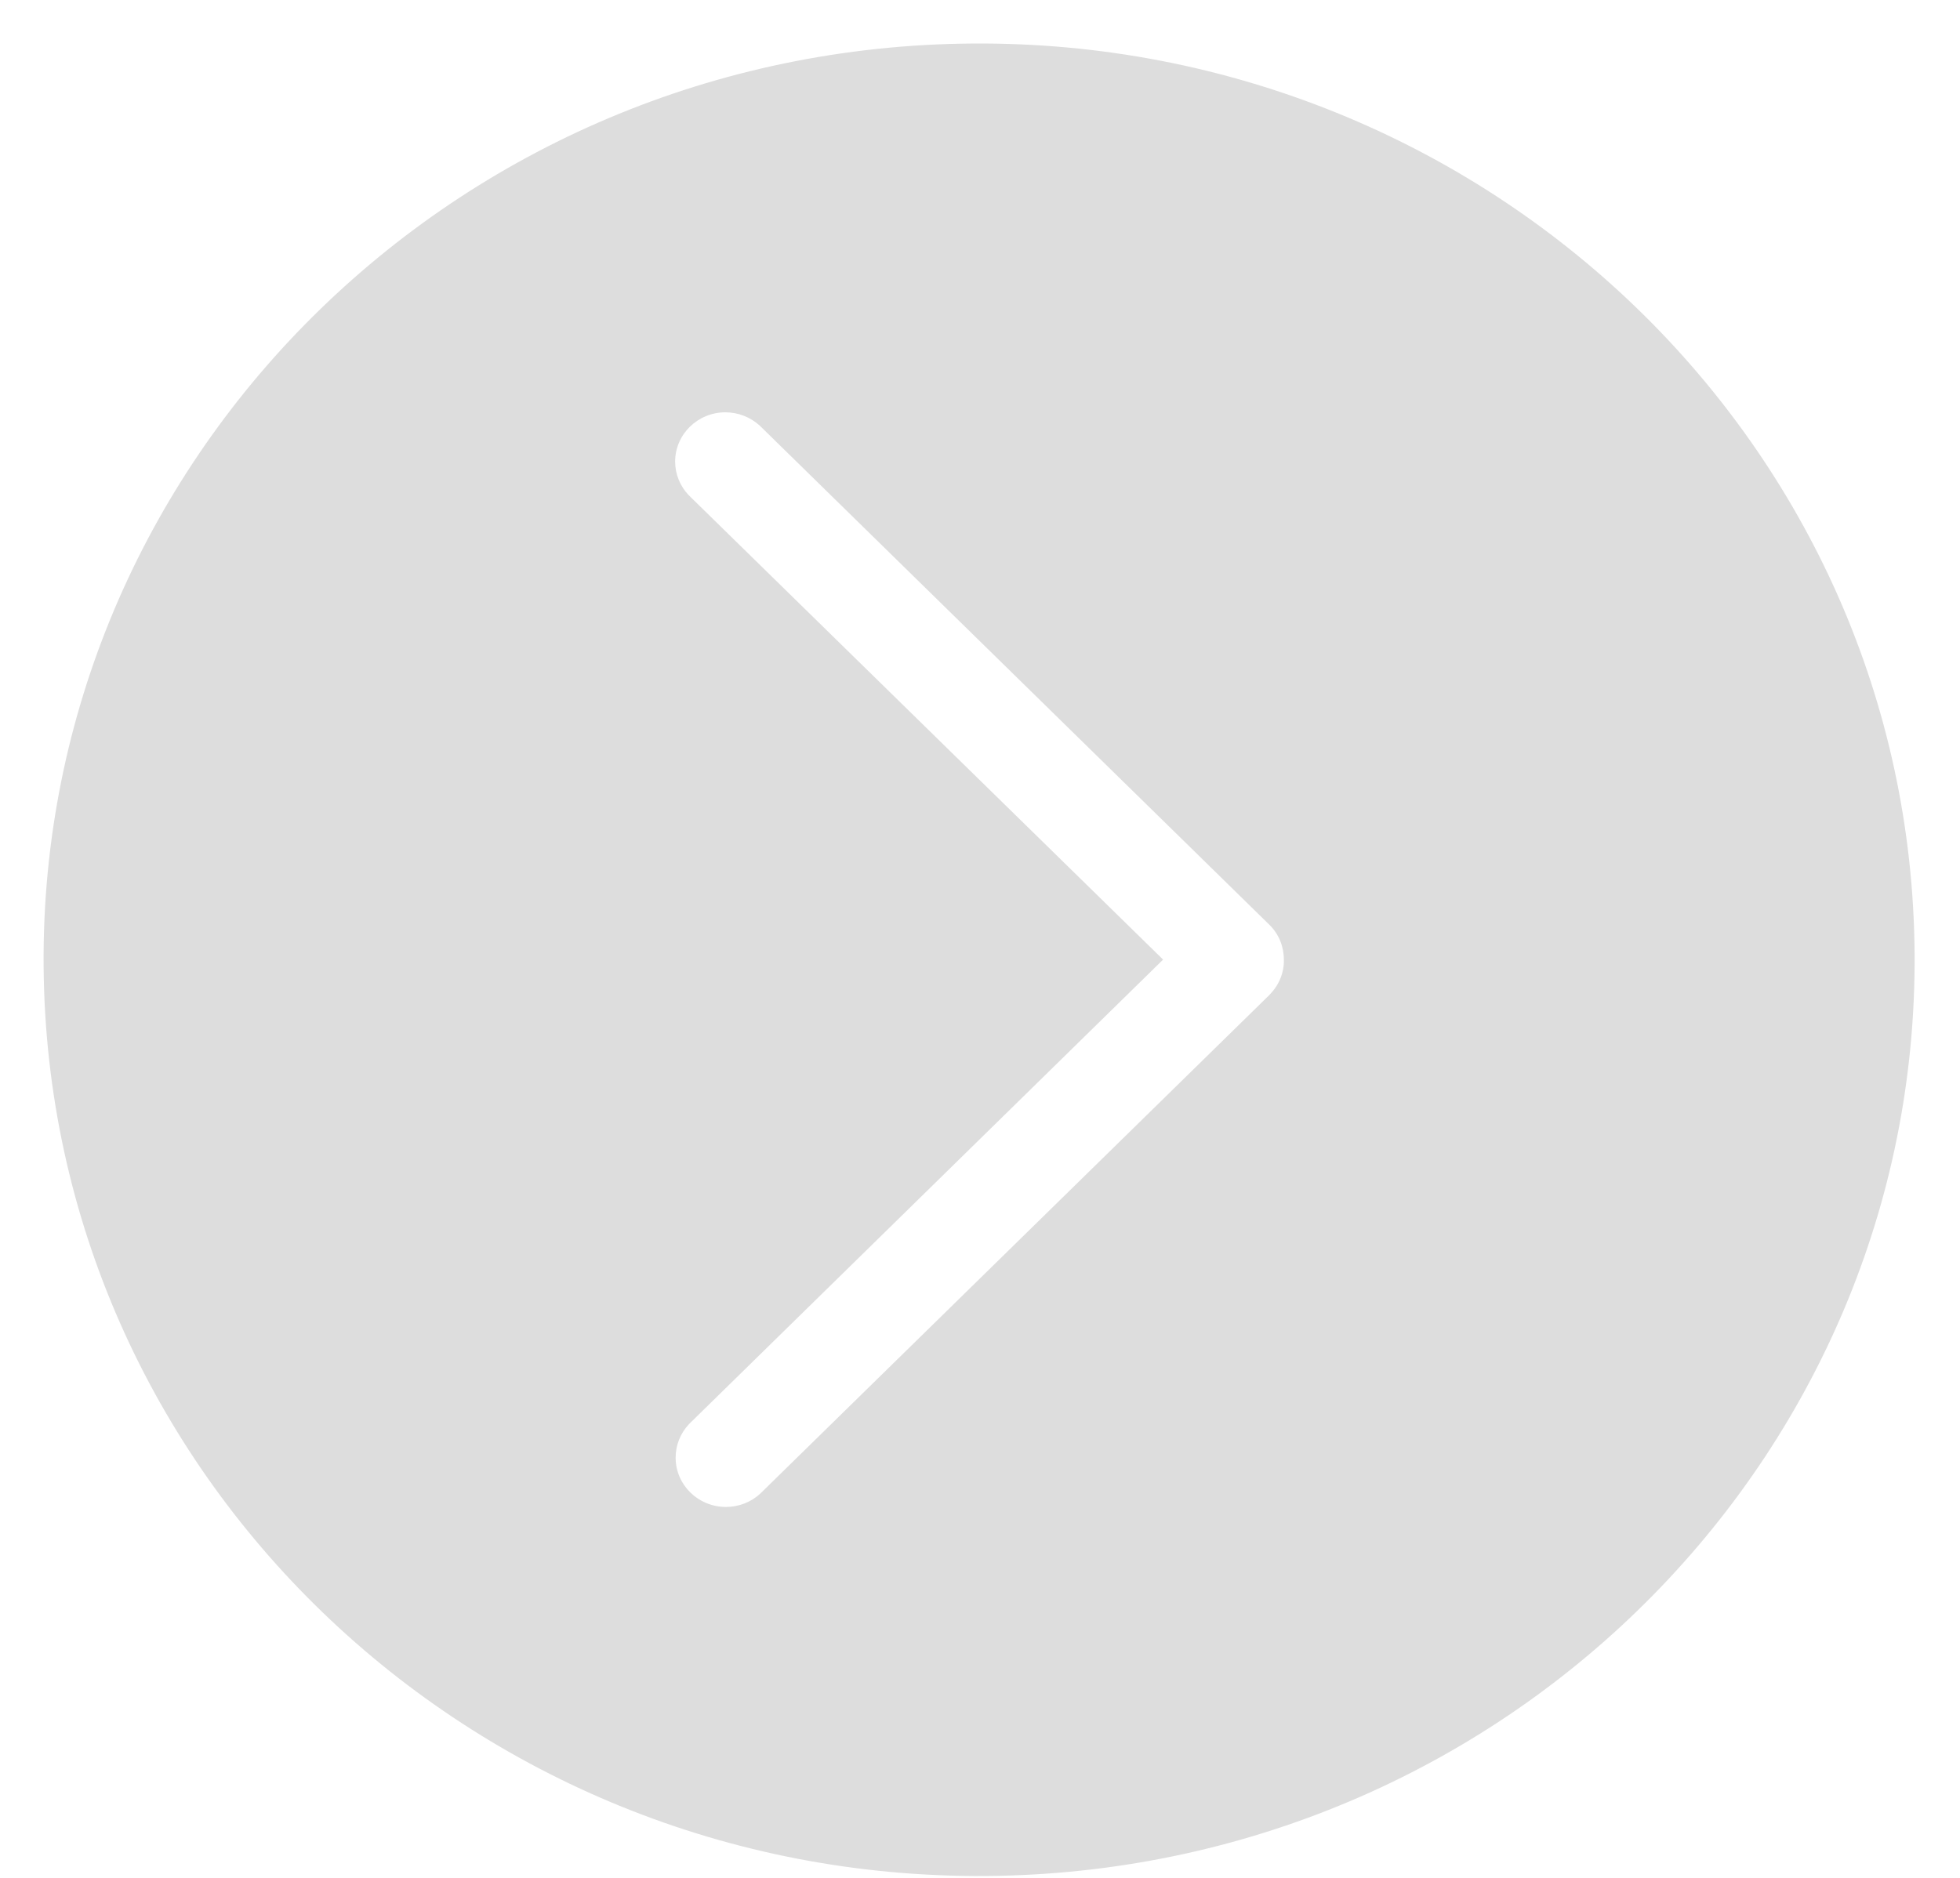
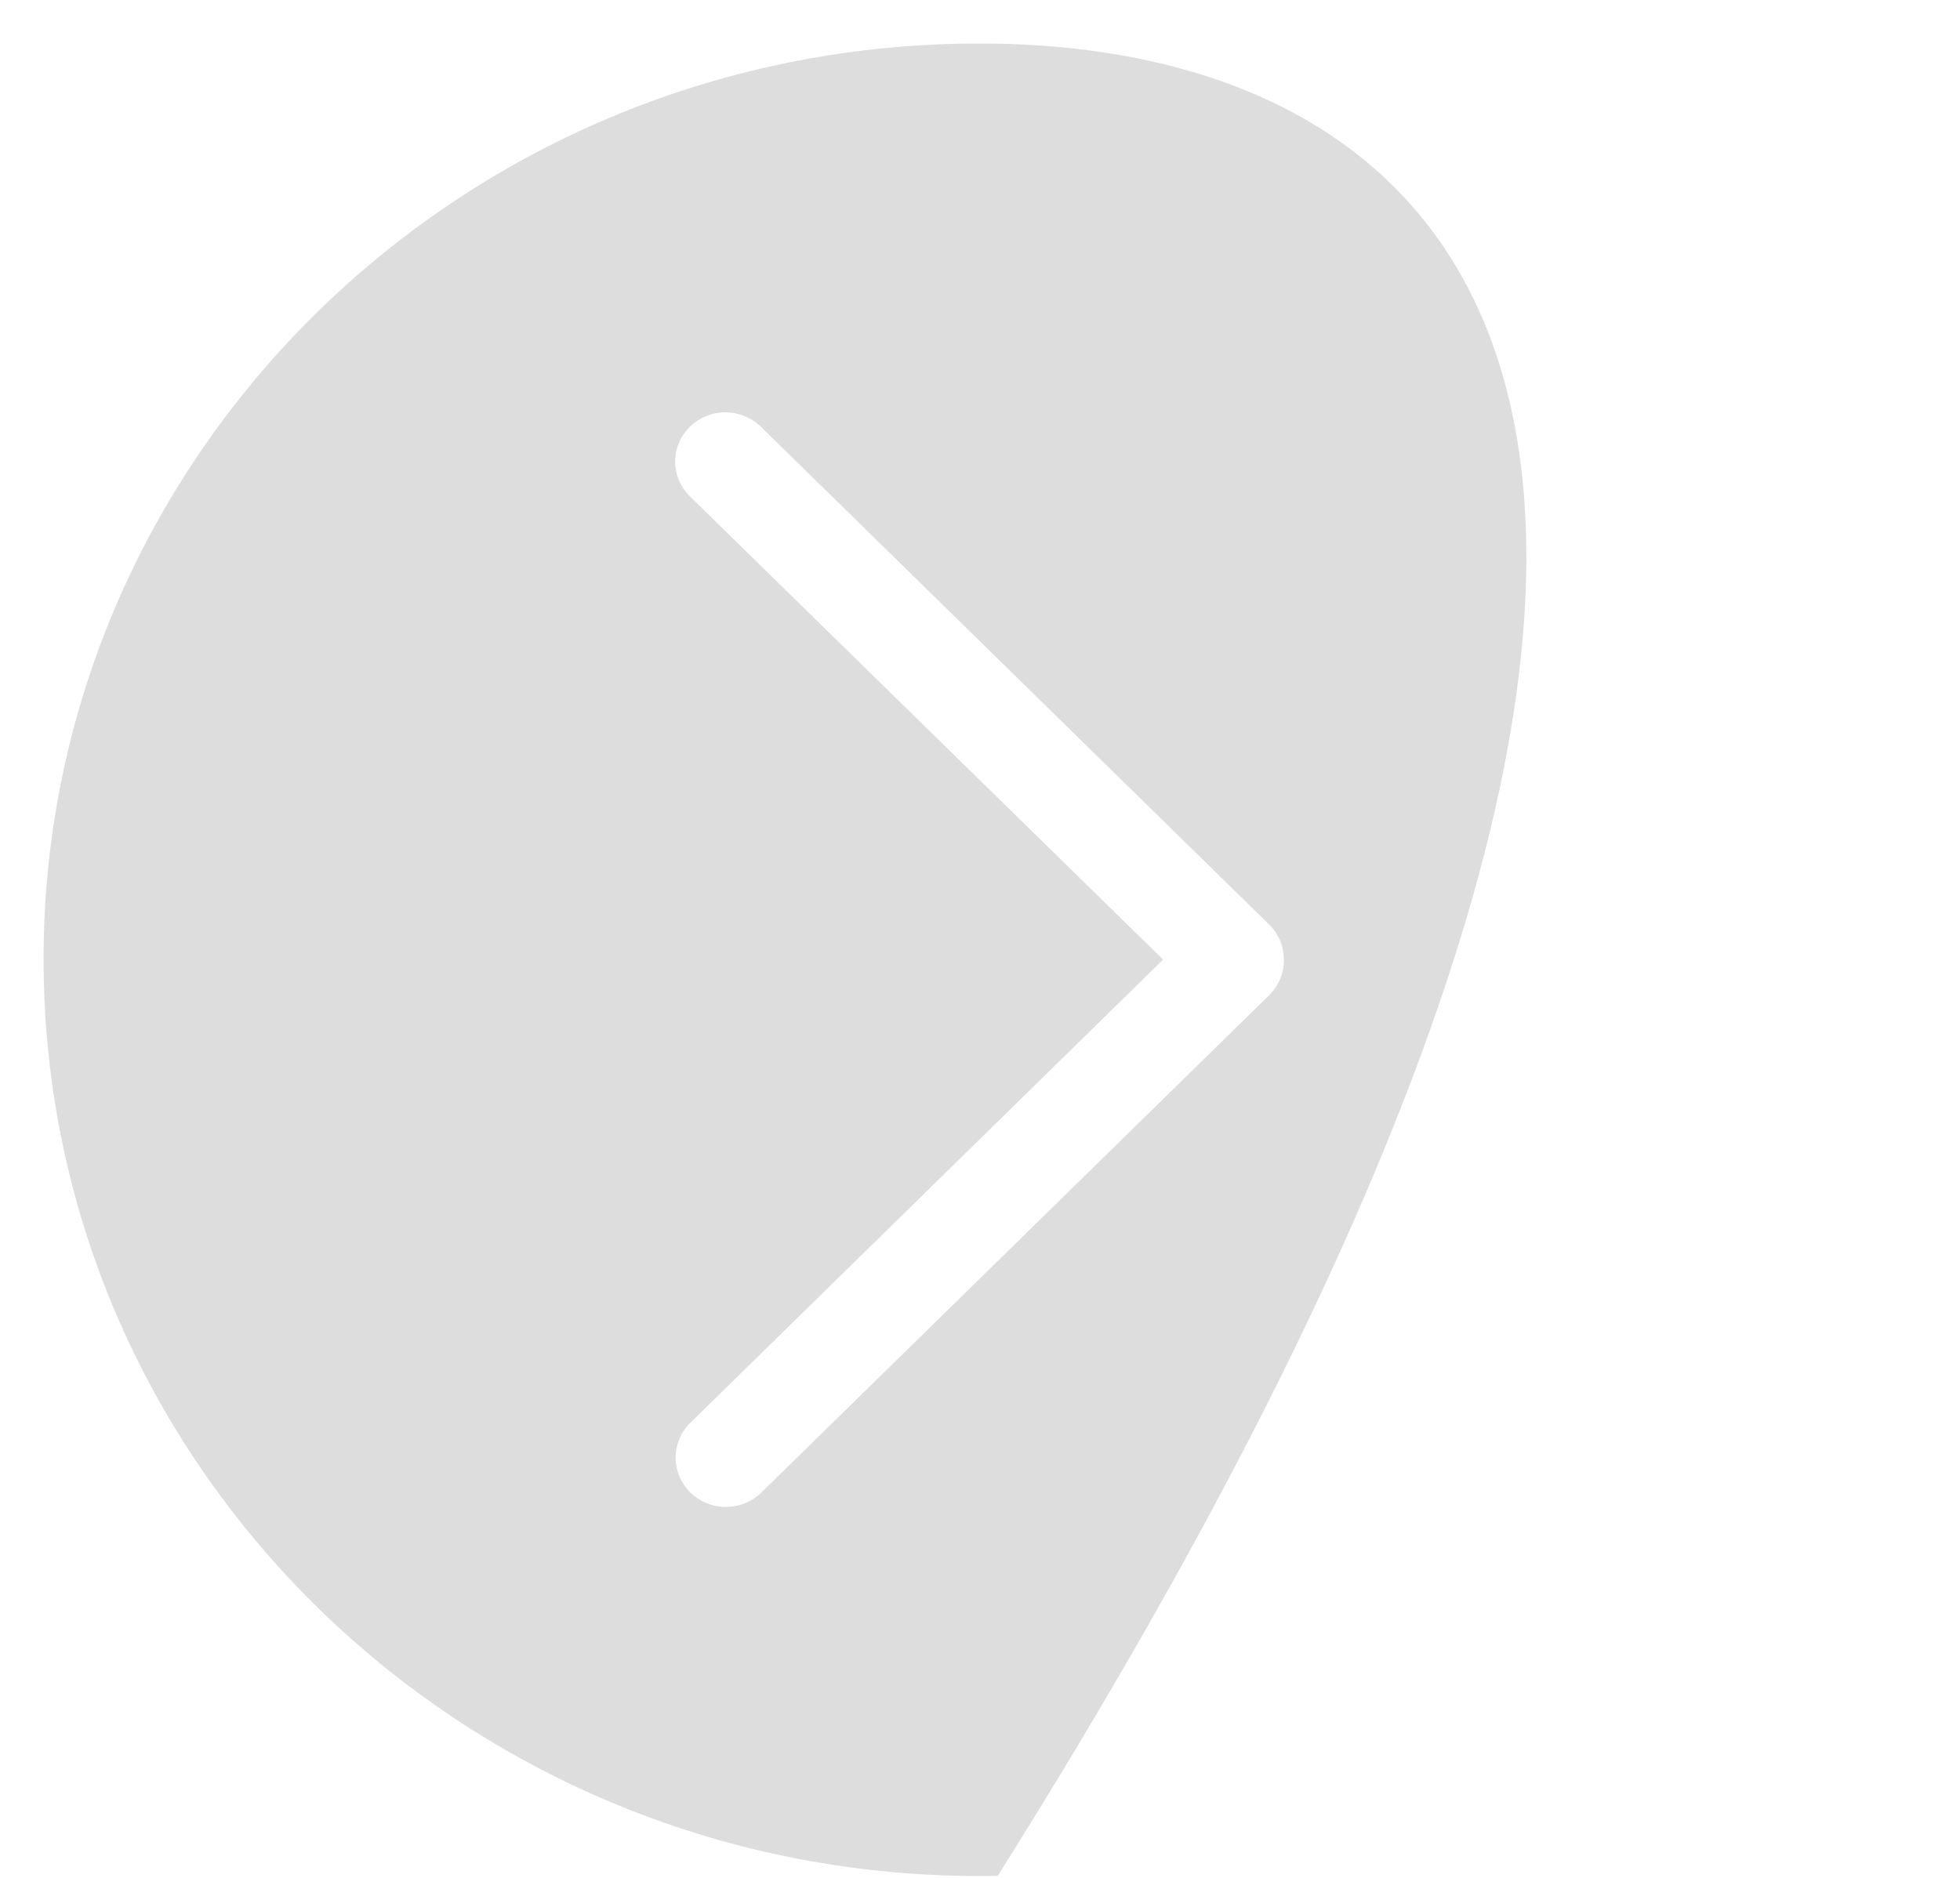
<svg xmlns="http://www.w3.org/2000/svg" version="1.1" width="24px" height="23px">
  <g transform="matrix(1 0 0 1 -1374 -4143 )">
-     <path d="M 12.217 22.975  C 18.542 22.852  23.567 17.727  23.442 11.532  C 23.317 5.335  18.086 0.412  11.762 0.535  C 5.436 0.658  0.408 5.782  0.536 11.978  C 0.663 18.174  5.893 23.097  12.217 22.975  Z M 15.544 12.185  L 15.545 12.185  L 9.307 18.296  C 9.193 18.4  9.044 18.457  8.889 18.457  C 8.549 18.457  8.273 18.187  8.273 17.853  C 8.273 17.701  8.331 17.555  8.436 17.443  L 14.242 11.753  L 8.434 6.066  C 8.327 5.954  8.267 5.807  8.267 5.654  C 8.267 5.32  8.543 5.05  8.882 5.05  C 9.039 5.05  9.189 5.109  9.304 5.214  L 15.541 11.324  C 15.664 11.443  15.721 11.6  15.721 11.756  C 15.724 11.909  15.664 12.065  15.544 12.185  Z " fill-rule="nonzero" fill="#dddddd" stroke="none" transform="matrix(1 0 0 1 1374 4143 )" />
+     <path d="M 12.217 22.975  C 23.317 5.335  18.086 0.412  11.762 0.535  C 5.436 0.658  0.408 5.782  0.536 11.978  C 0.663 18.174  5.893 23.097  12.217 22.975  Z M 15.544 12.185  L 15.545 12.185  L 9.307 18.296  C 9.193 18.4  9.044 18.457  8.889 18.457  C 8.549 18.457  8.273 18.187  8.273 17.853  C 8.273 17.701  8.331 17.555  8.436 17.443  L 14.242 11.753  L 8.434 6.066  C 8.327 5.954  8.267 5.807  8.267 5.654  C 8.267 5.32  8.543 5.05  8.882 5.05  C 9.039 5.05  9.189 5.109  9.304 5.214  L 15.541 11.324  C 15.664 11.443  15.721 11.6  15.721 11.756  C 15.724 11.909  15.664 12.065  15.544 12.185  Z " fill-rule="nonzero" fill="#dddddd" stroke="none" transform="matrix(1 0 0 1 1374 4143 )" />
  </g>
</svg>